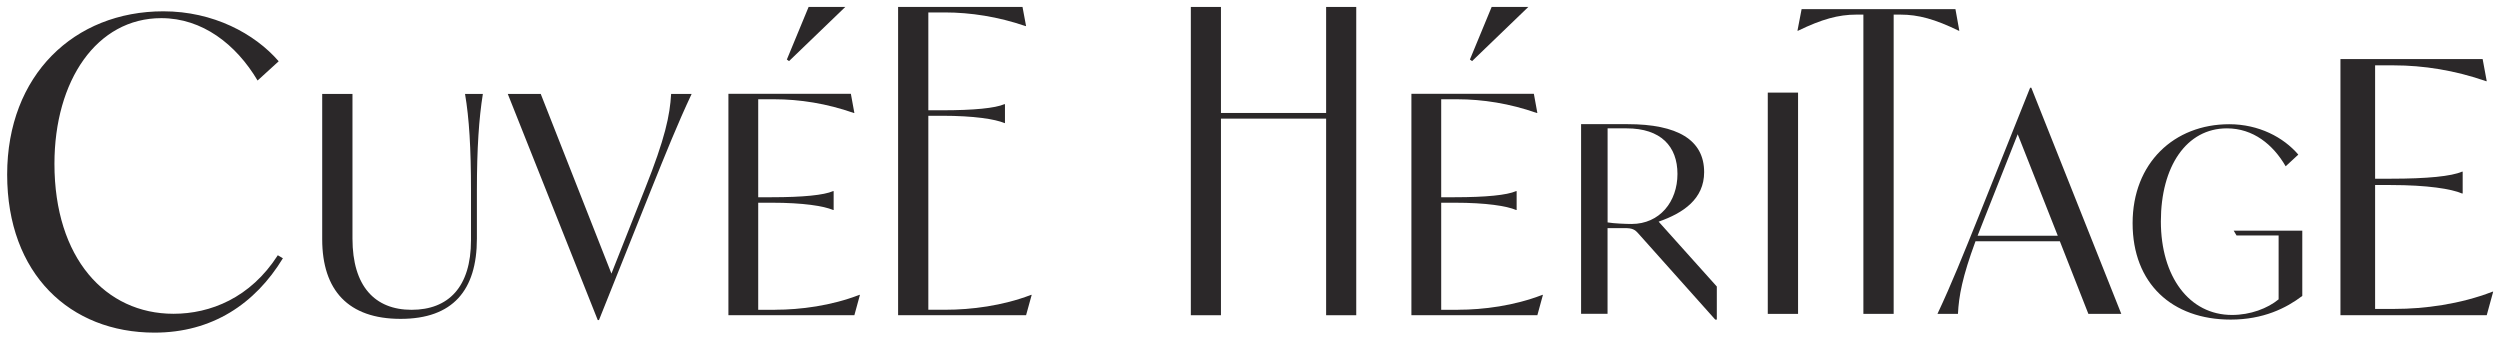
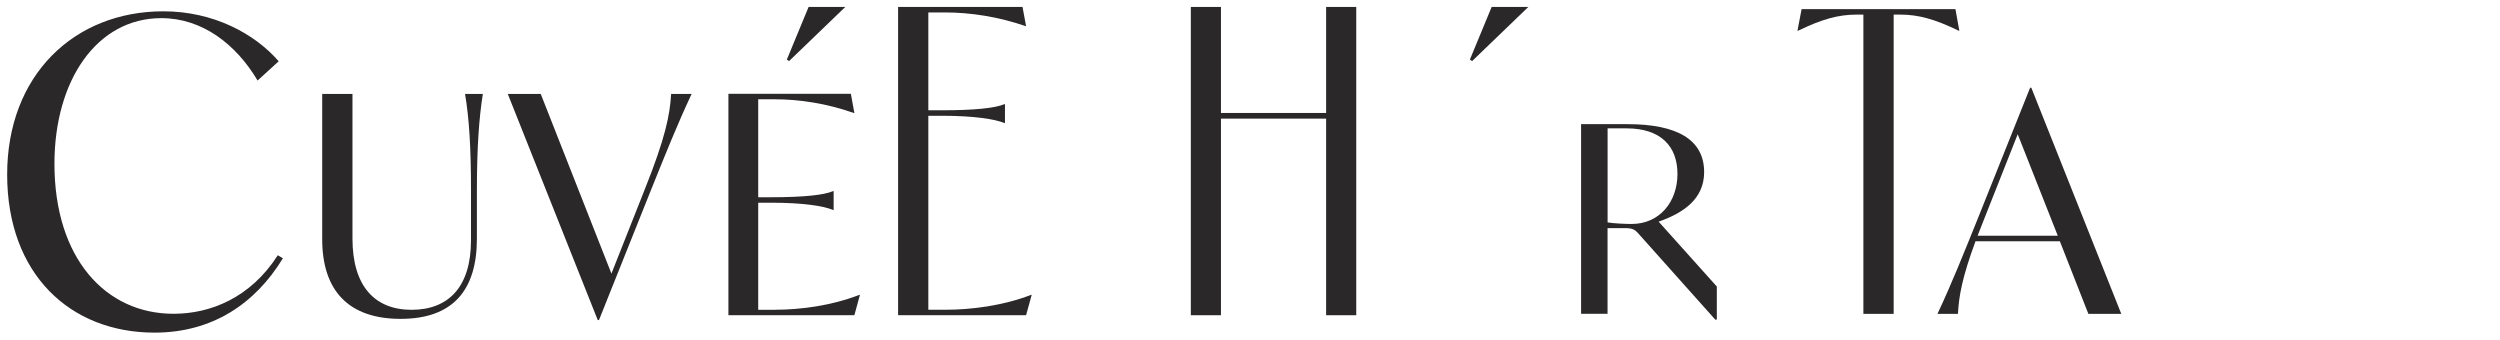
<svg xmlns="http://www.w3.org/2000/svg" width="331" height="45" viewBox="0 0 331 45" fill="none">
-   <path d="M295.747 30.551L296.116 31.173H301.689V39.633C300.22 40.84 297.948 41.7 295.516 41.7C289.841 41.7 286.099 36.611 286.099 29.314C286.099 22.017 289.501 16.995 294.843 16.995C298.317 16.995 300.951 19.128 302.623 22.017L304.295 20.469C302.326 18.166 299.055 16.447 295.147 16.447C287.865 16.447 282.357 21.573 282.357 29.551C282.357 37.529 287.569 42.314 295.342 42.314C299.648 42.314 302.688 40.803 304.823 39.181V30.544H295.74L295.747 30.551Z" fill="#2B2829" />
  <path d="M276.495 41.559H280.859L268.946 11.617H268.787L261.947 28.721C259.906 33.788 258.408 37.536 256.519 41.559H259.233C259.349 39.181 259.819 36.647 261.556 31.943H272.724L276.502 41.559H276.495ZM261.831 31.217L262.7 29.003L267.144 17.773L272.449 31.21H261.831V31.217Z" fill="#2B2829" />
  <path d="M258.9 1.209H238.533L237.983 4.068H238.063C241.211 2.542 243.411 1.935 245.771 1.935H246.712V41.559H250.721V1.935H251.626C253.986 1.935 256.186 2.535 259.334 4.068H259.414L258.9 1.209Z" fill="#2B2829" />
-   <path d="M234.053 41.558H238.063V12.261H234.053V41.558Z" fill="#2B2829" />
  <path d="M219.614 29.343C222.878 28.203 225.628 26.343 225.628 22.788C225.628 18.513 222.089 16.439 215.488 16.439H209.336V41.551H212.839V30.203H215.141C216.103 30.203 216.444 30.373 216.929 30.929L227.098 42.314H227.307V37.936L219.607 29.351L219.614 29.343ZM216.009 29.654C215.322 29.654 213.635 29.588 212.846 29.447V16.995H215.358C219.896 16.995 222.096 19.373 222.096 23.032C222.096 26.691 219.758 29.654 216.017 29.654H216.009Z" fill="#2B2829" />
  <path d="M175.579 0.92V14.957H161.654V0.92H157.666V41.736H161.654V15.706H175.579V41.736H179.567V0.92H175.579Z" fill="#2B2829" />
  <path d="M136.517 39.04C132.739 40.492 128.578 41.01 125.19 41.01H122.911V15.328H124.72C128.969 15.328 131.755 15.772 132.978 16.291H133.058V13.794H132.978C131.762 14.32 128.969 14.602 124.72 14.602H122.911V1.646H125.075C128.498 1.646 132.153 2.209 135.772 3.453H135.852L135.381 0.92H118.908V41.736H135.852L136.597 39.04H136.517Z" fill="#2B2829" />
  <path d="M111.924 0.92H107.06L104.179 7.883L104.469 8.09L111.924 0.912V0.92Z" fill="#2B2829" />
  <path d="M102.63 41.01C105.96 41.01 110.056 40.484 113.777 39.04H113.856L113.118 41.736H96.442V12.417H112.655L113.118 14.958H113.038C109.477 13.706 105.88 13.143 102.515 13.143H100.387V26.114H102.167C106.343 26.114 109.094 25.832 110.295 25.306H110.375V27.802H110.295C109.094 27.277 106.351 26.84 102.167 26.84H100.387V41.018H102.63V41.01Z" fill="#2B2829" />
  <path d="M202.359 0.92H197.495L194.615 7.883L194.904 8.09L202.359 0.912V0.92Z" fill="#2B2829" />
-   <path d="M193.059 41.01C196.388 41.01 200.484 40.484 204.205 39.04H204.284L203.546 41.736H186.87V12.417H203.083L203.546 14.958H203.466C199.905 13.706 196.308 13.143 192.943 13.143H190.815V26.114H192.595C196.771 26.114 199.522 25.832 200.723 25.306H200.803V27.802H200.723C199.522 27.277 196.779 26.84 192.595 26.84H190.815V41.018H193.059V41.01Z" fill="#2B2829" />
  <path d="M88.857 12.439C88.698 15.254 88.068 18.313 85.397 24.995L80.954 36.225L71.595 12.439H67.231L79.144 42.381H79.303L86.143 25.276C88.184 20.209 89.682 16.461 91.571 12.439H88.857Z" fill="#2B2829" />
  <path d="M53.038 42.218C59.957 42.218 63.141 38.432 63.141 31.595V25.239C63.141 19.602 63.416 15.661 63.93 12.439H61.571C62.121 15.661 62.36 19.602 62.36 25.239V31.802C62.36 38.003 59.371 41.018 54.492 41.018C49.614 41.018 46.668 37.877 46.668 31.602V12.439H42.659V31.677C42.659 38.44 46.118 42.218 53.038 42.218Z" fill="#2B2829" />
  <path d="M20.461 44.04C28.067 44.04 33.771 40.248 37.455 34.196L36.782 33.795C33.148 39.455 27.836 41.544 22.972 41.544C13.968 41.544 7.208 34.188 7.208 21.684C7.208 10.661 12.803 2.402 21.358 2.402C26.779 2.402 31.252 5.854 34.104 10.661L36.898 8.113C33.713 4.439 28.234 1.498 21.633 1.498C9.836 1.498 0.948 9.928 0.948 23.106C0.948 36.284 9.278 44.04 20.461 44.04Z" fill="#2B2829" />
-   <path d="M330.011 38.617C325.697 40.292 320.934 40.899 317.07 40.899H314.464V24.498H316.534C321.39 24.498 324.575 25.01 325.972 25.617H326.059V22.728H325.972C324.582 23.335 321.39 23.661 316.534 23.661H314.464V8.653H316.932C320.84 8.653 325.024 9.305 329.157 10.75H329.243L328.701 7.816H309.875V41.736H329.243L330.097 38.617H330.011Z" fill="#2B2829" />
</svg>